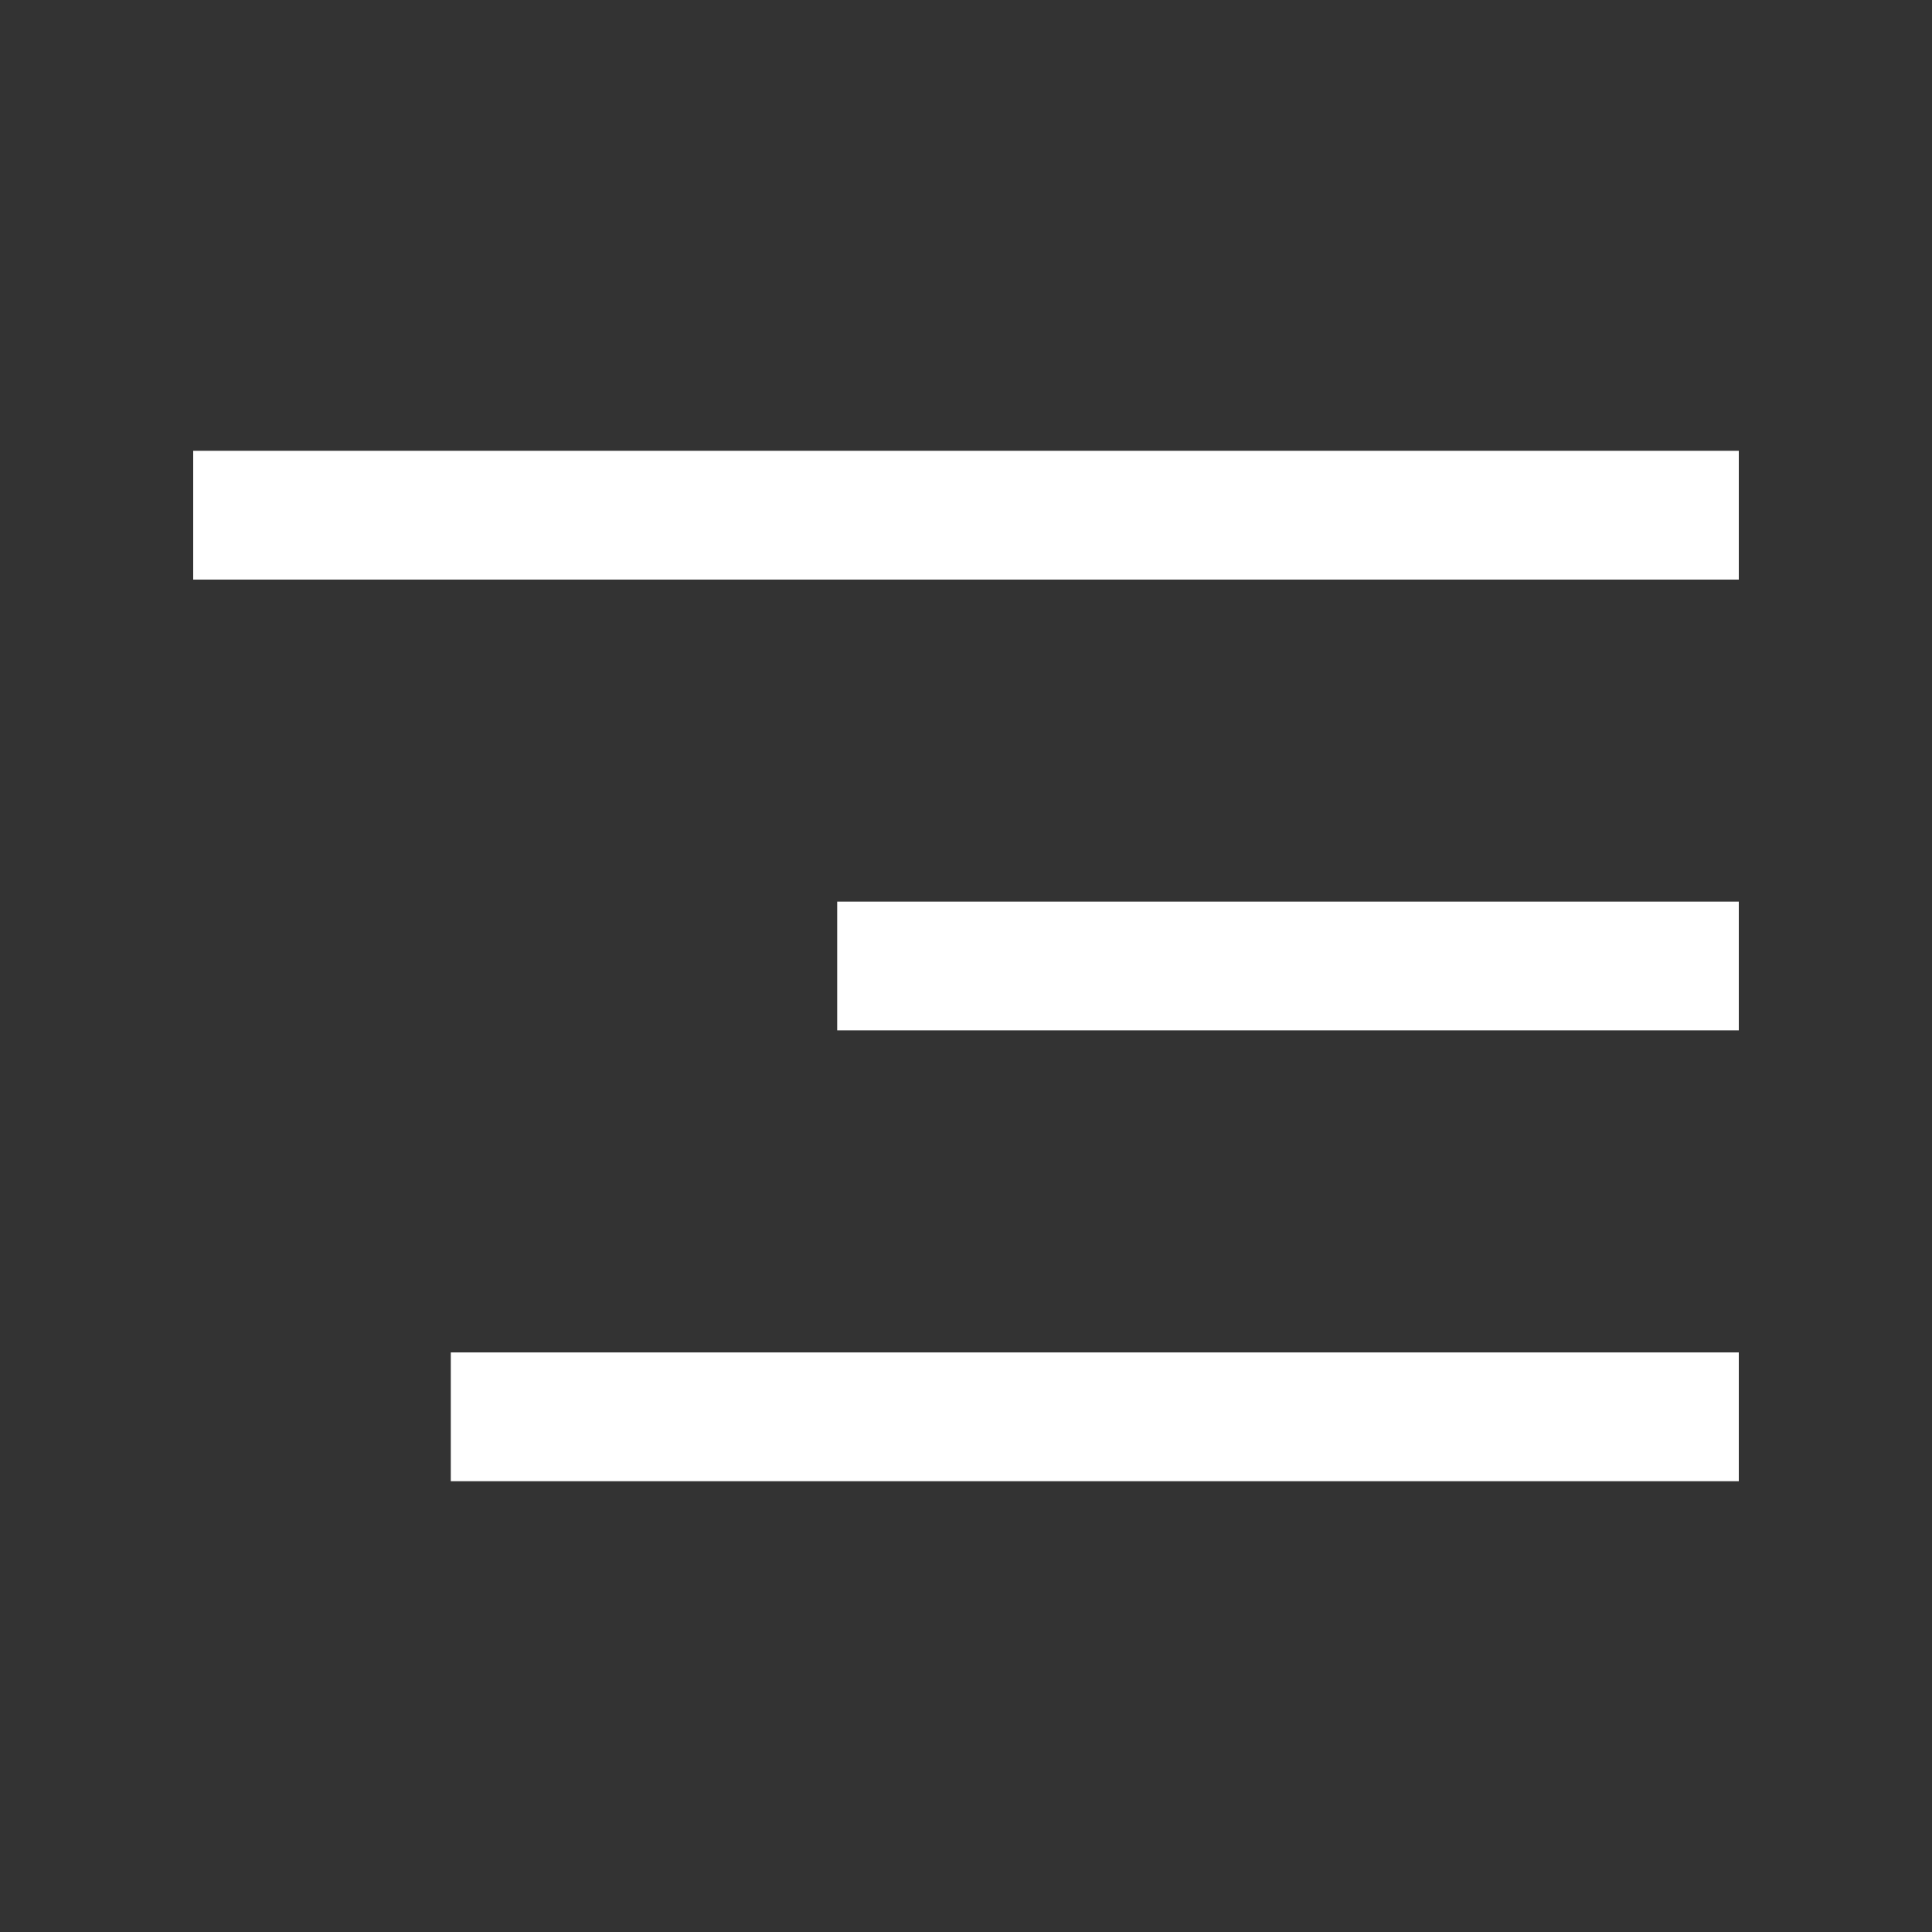
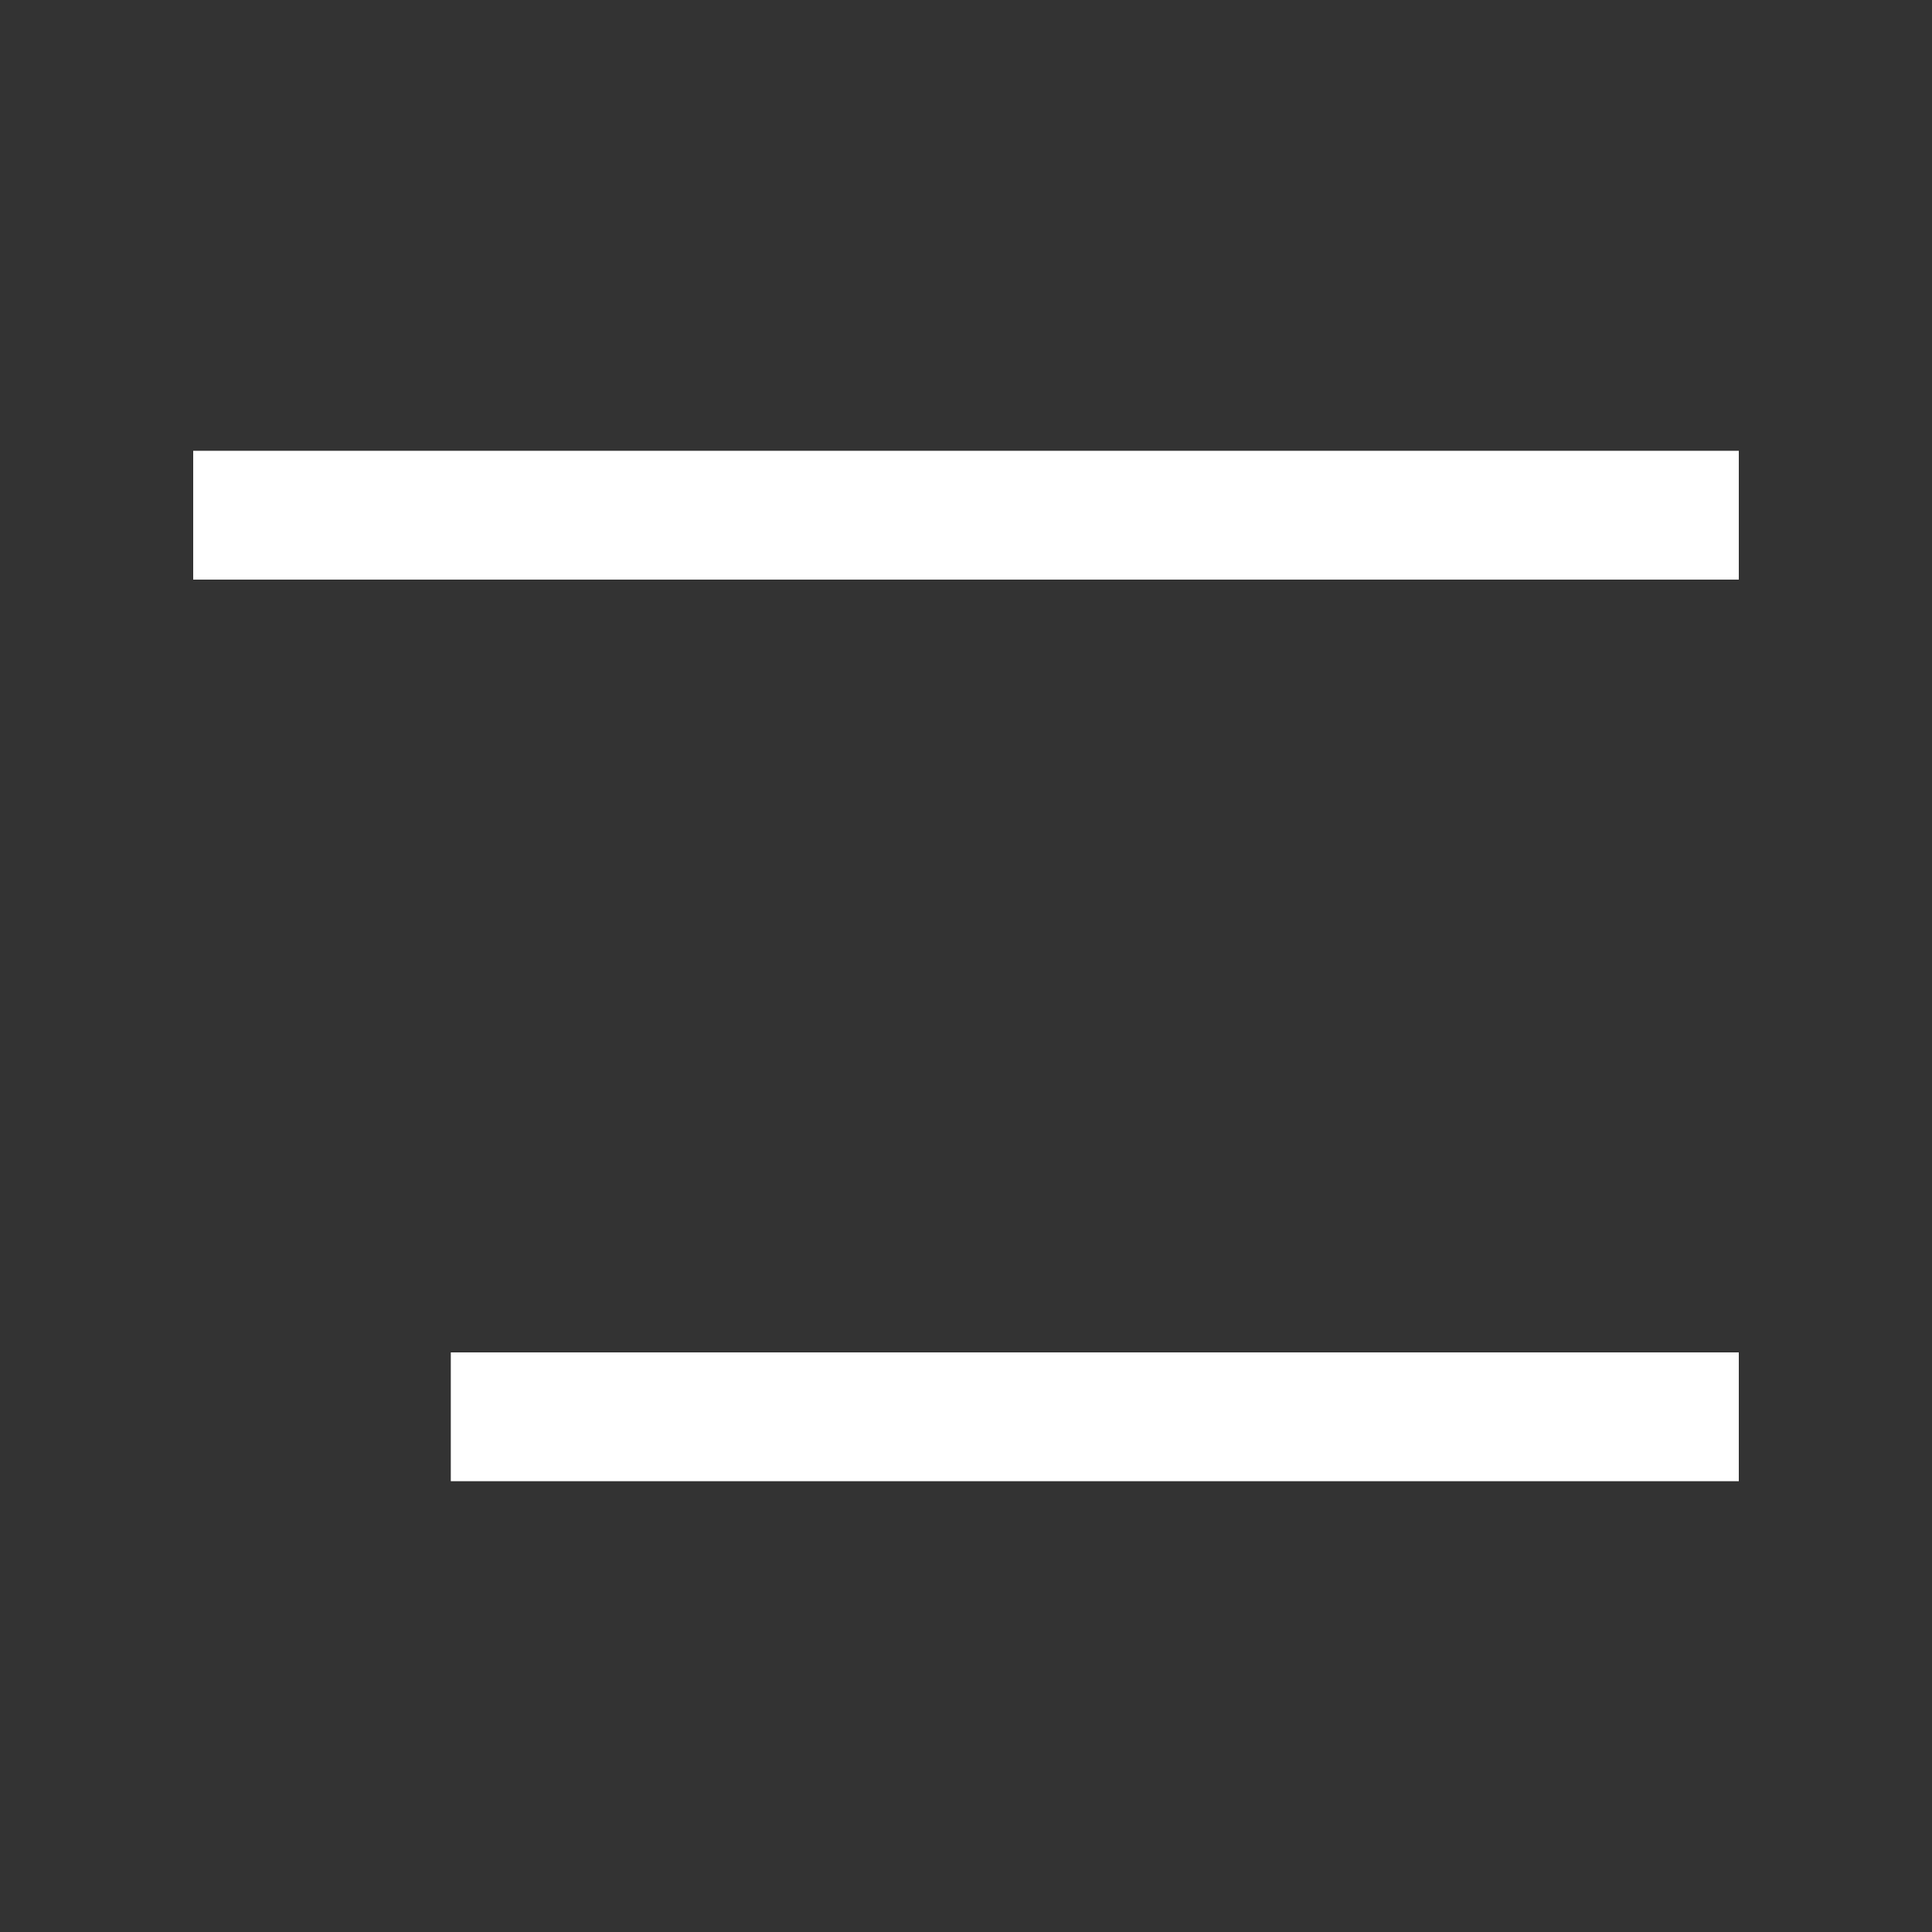
<svg xmlns="http://www.w3.org/2000/svg" width="30" height="30" viewBox="0 0 30 30">
  <rect x="0" y="0" width="30" height="30" fill="#333333" stroke="none" />
-   <path data-name="ham guide" style="fill:none" d="M0 0h30v30H0z" />
-   <path data-name="사각형 309" transform="translate(13 14)" style="fill:#fff" d="M0 0h14v2H0z" />
+   <path data-name="ham guide" style="fill:none" d="M0 0h30H0z" />
  <path data-name="사각형 310" transform="translate(3 7)" style="fill:#fff" d="M0 0h24v2H0z" />
  <path data-name="사각형 311" transform="translate(7 21)" style="fill:#fff" d="M0 0h20v2H0z" />
</svg>